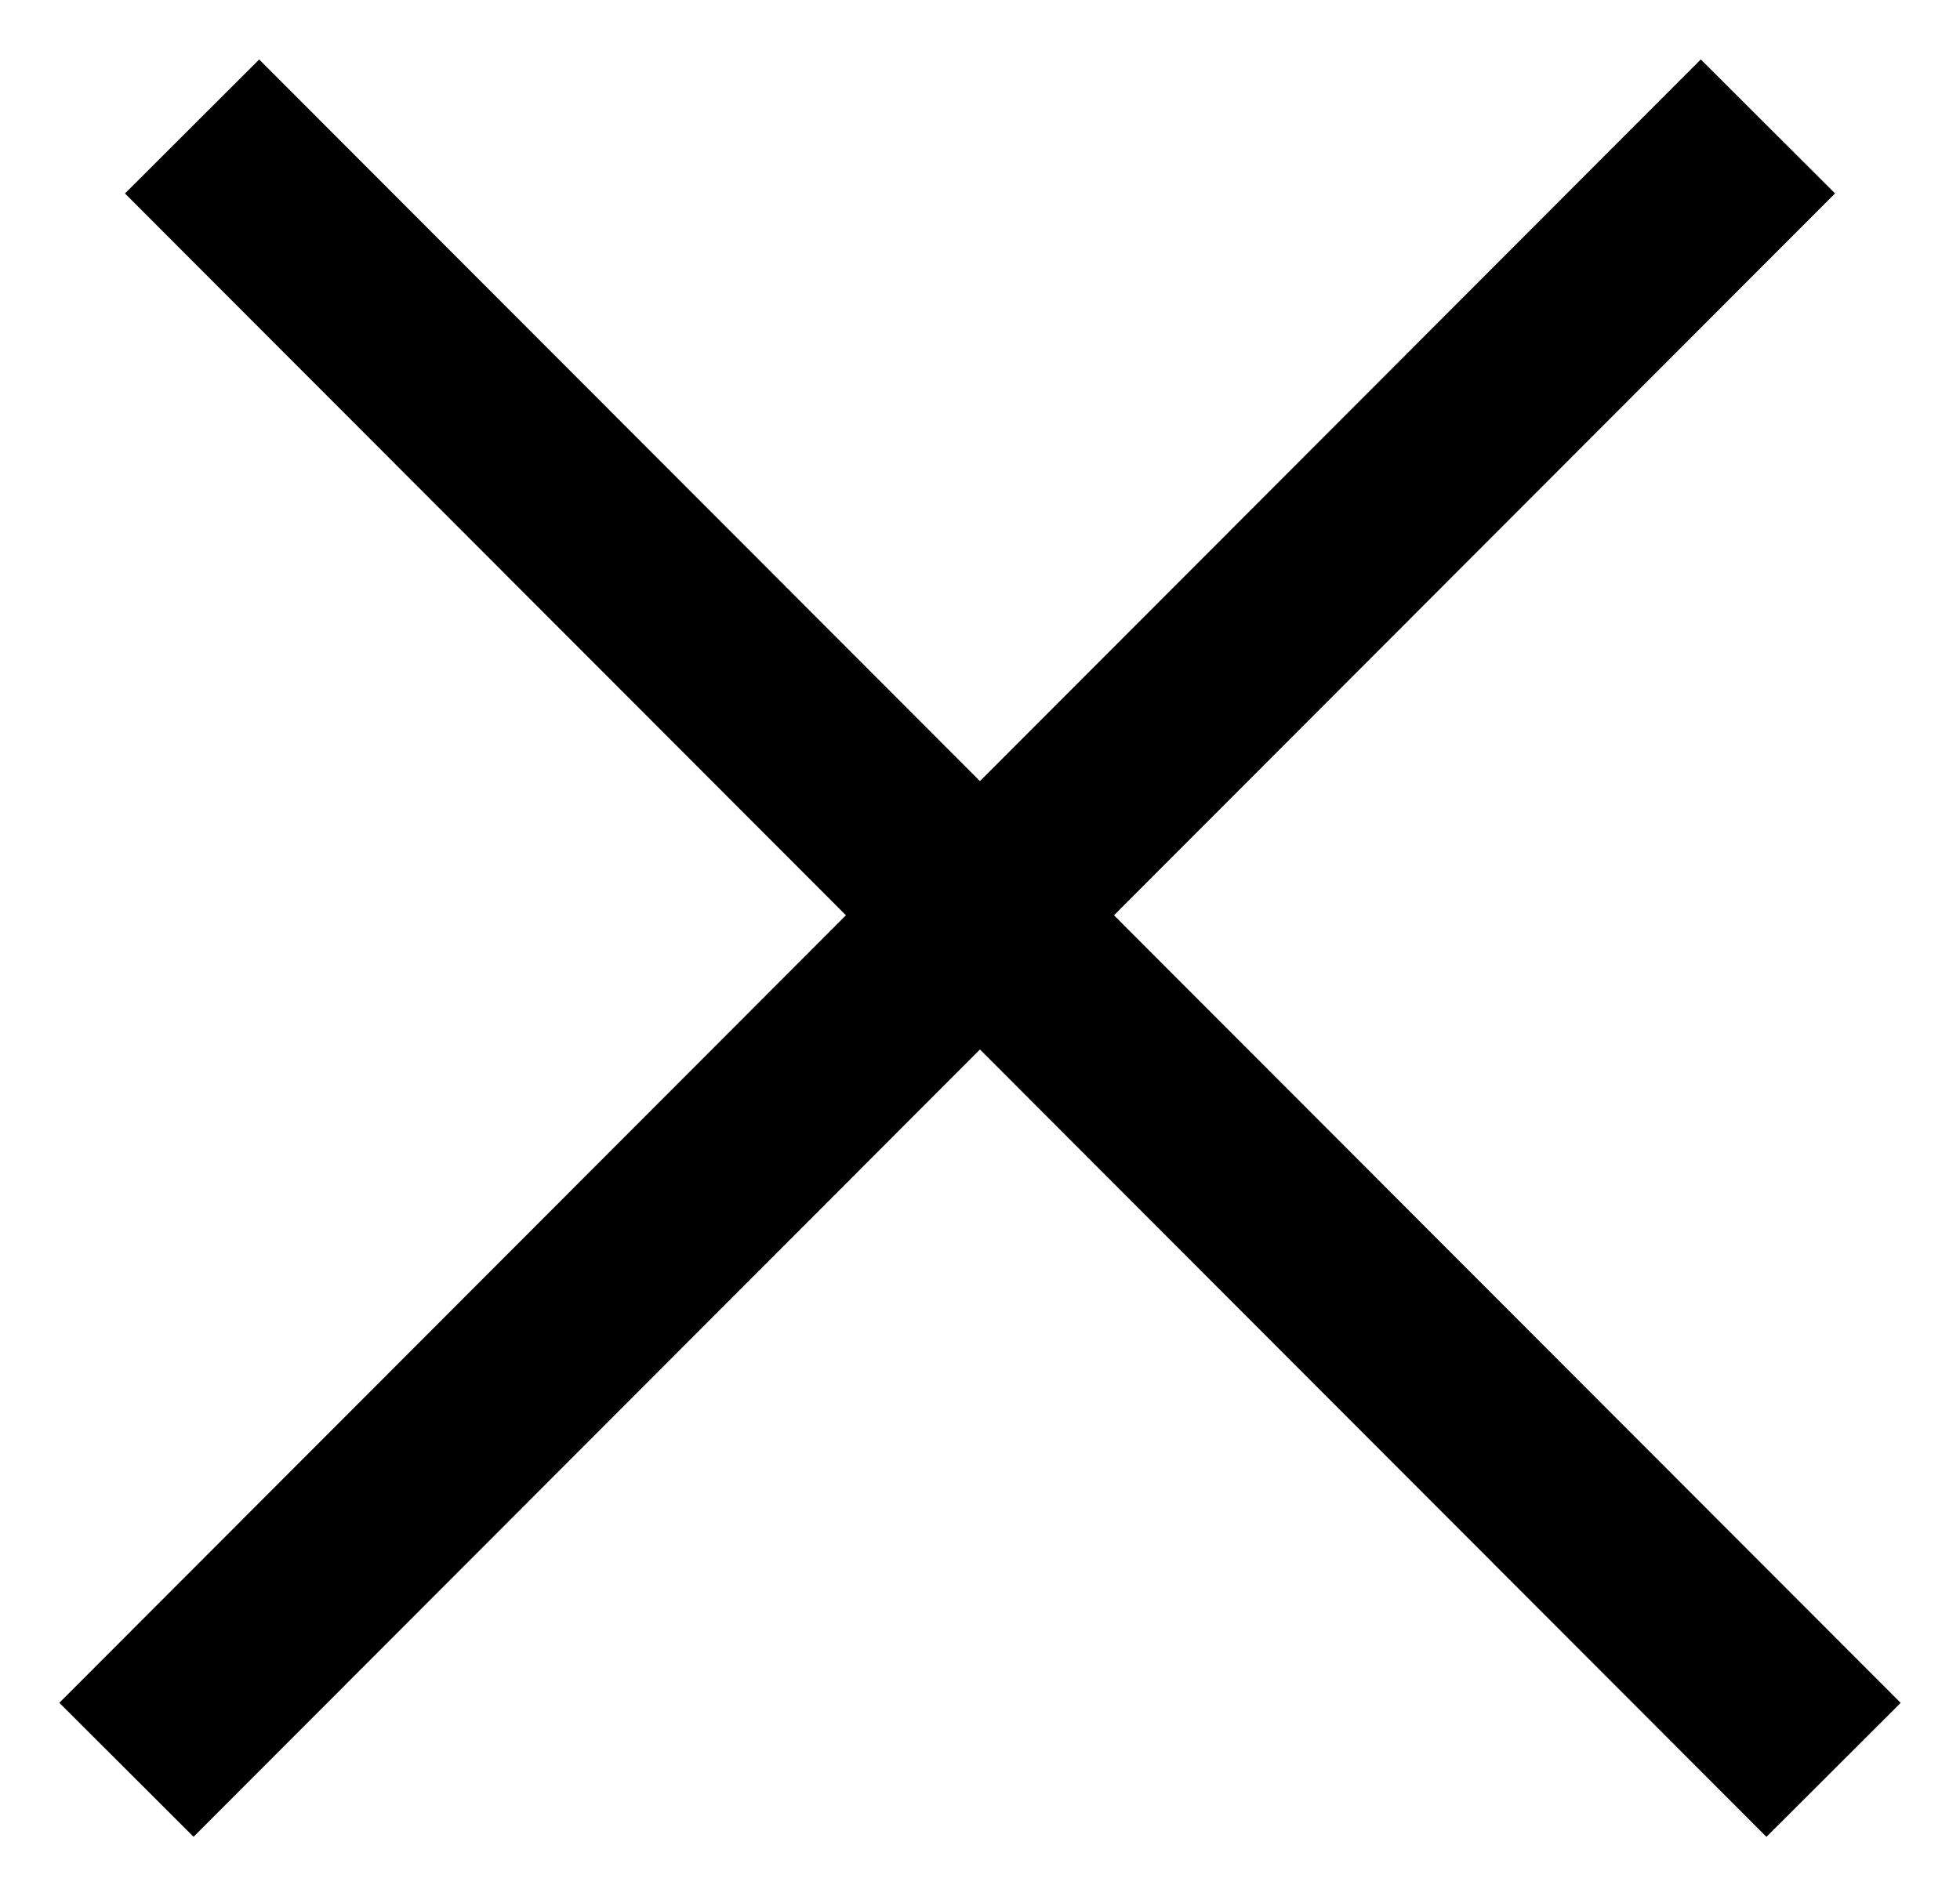
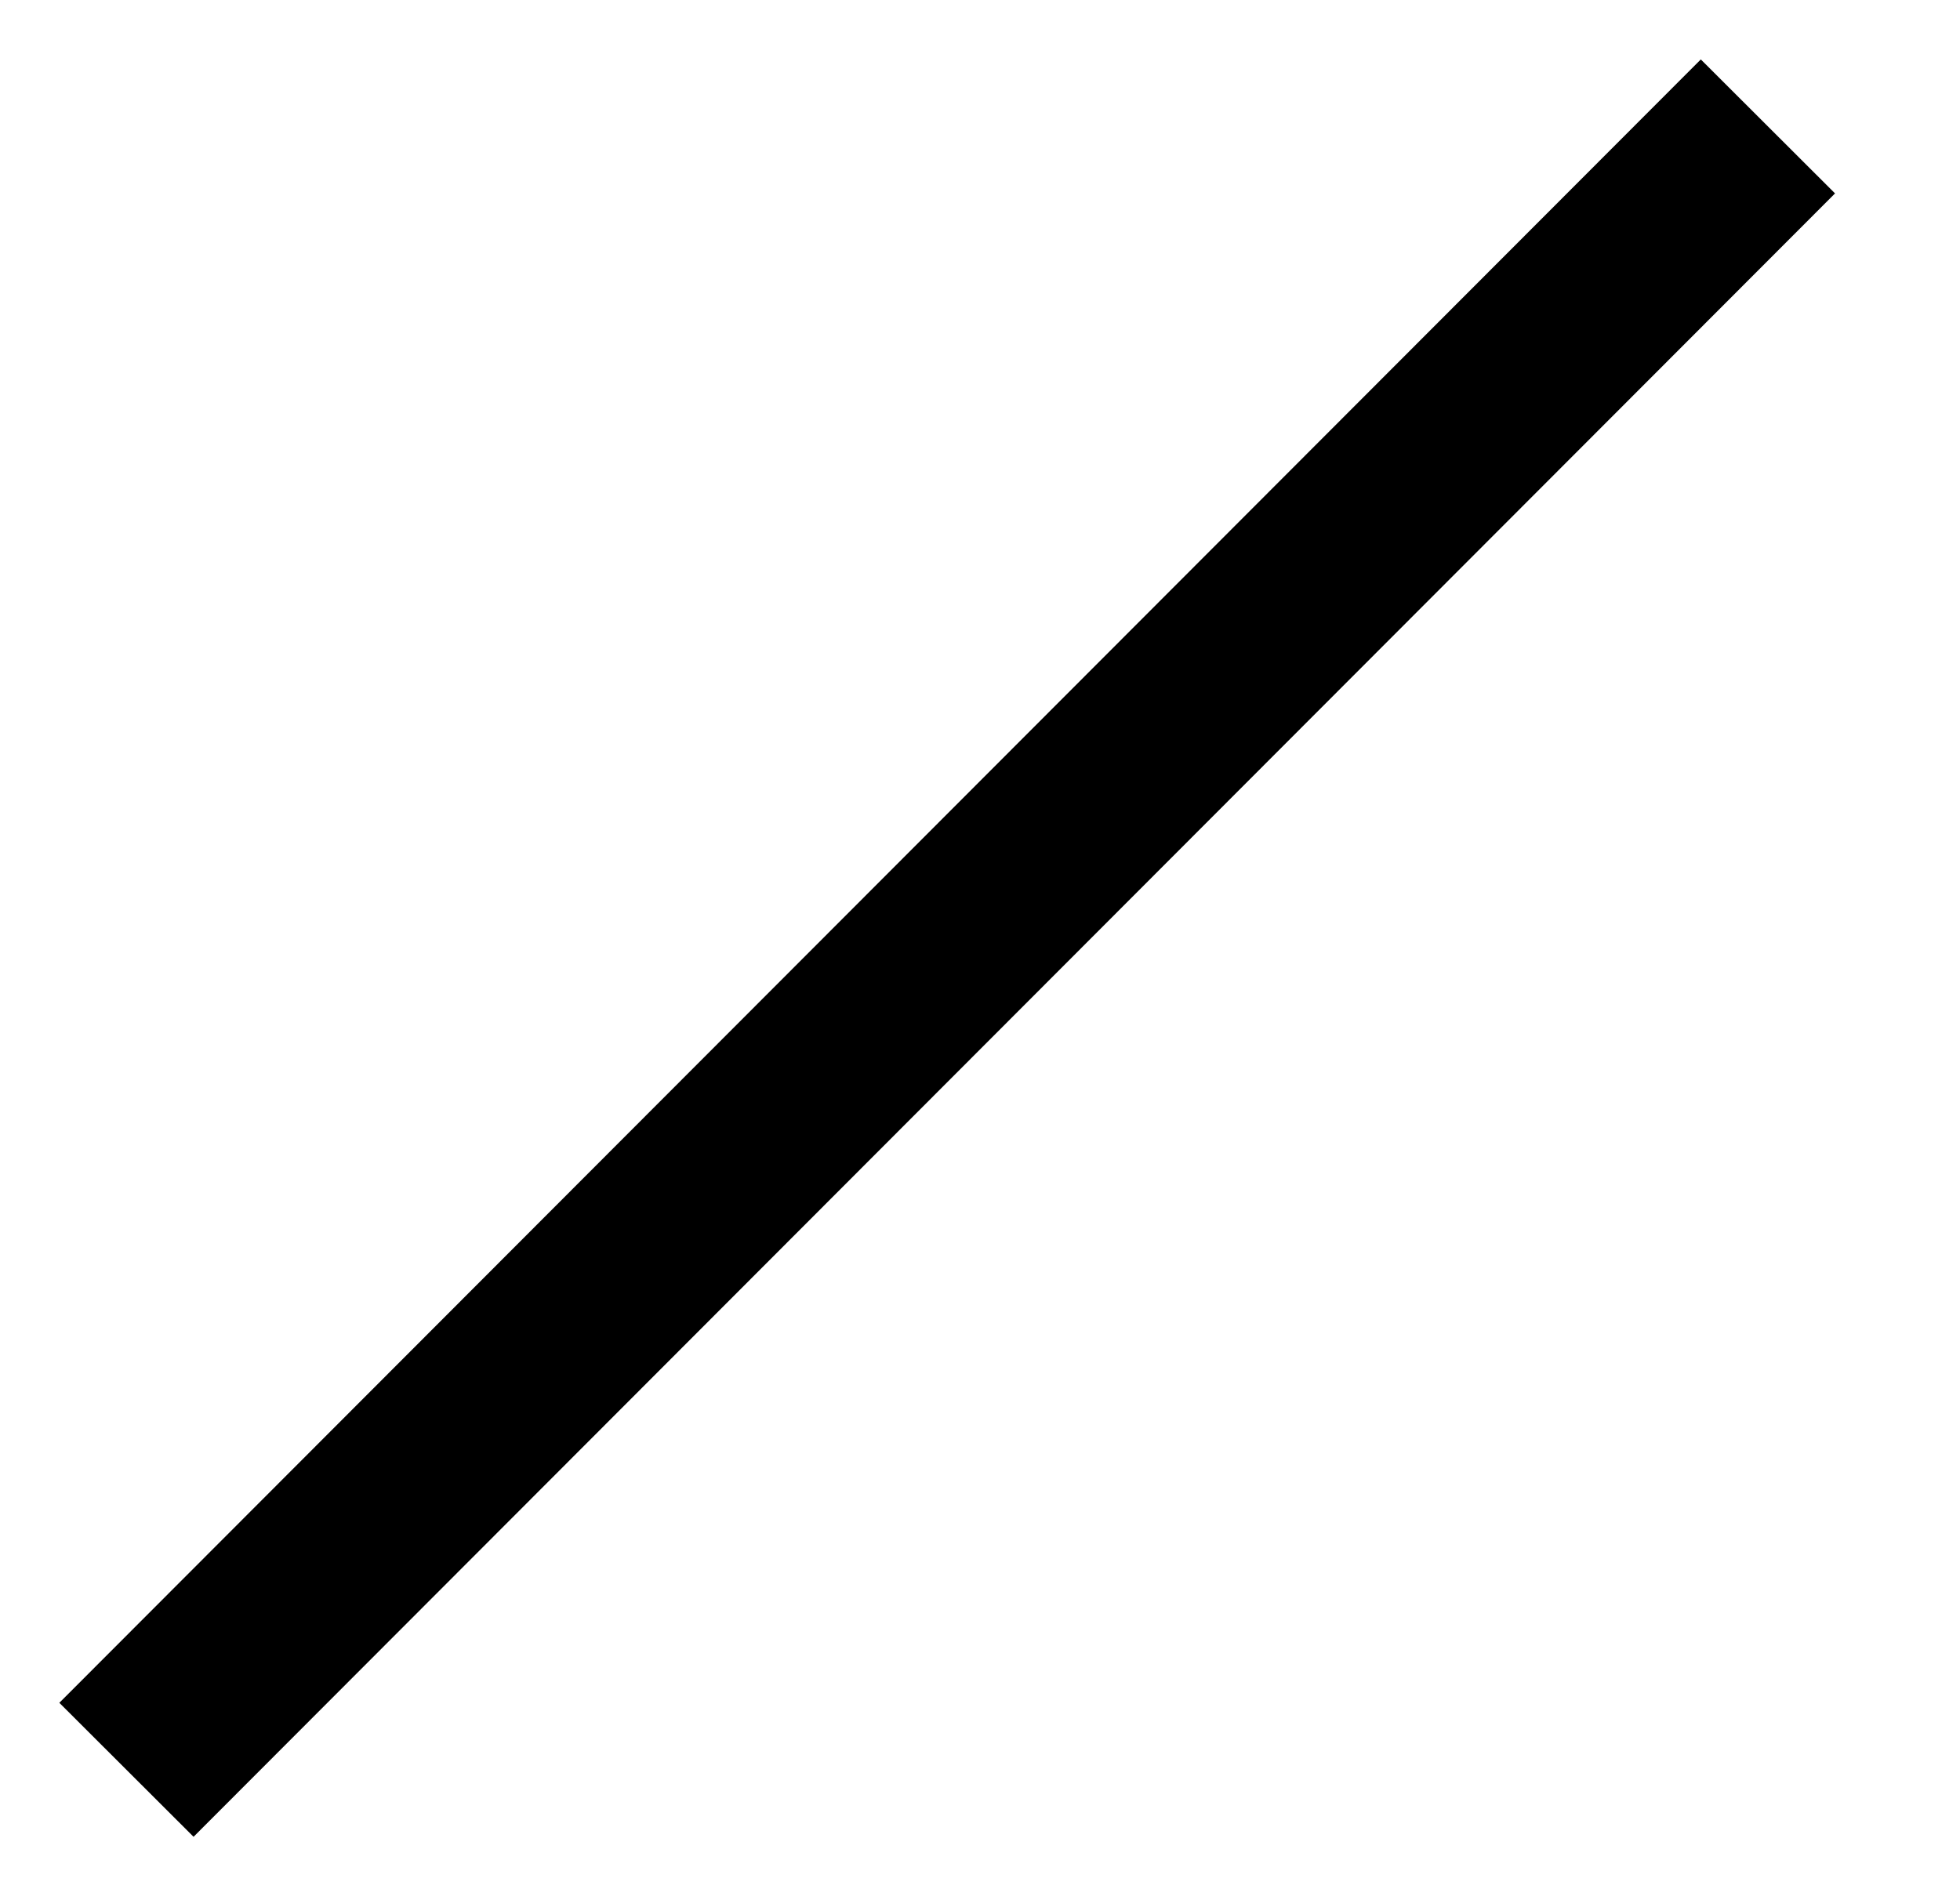
<svg xmlns="http://www.w3.org/2000/svg" width="31" height="30" viewBox="0 0 31 30" fill="none">
-   <path d="M3.038 2.001L29 28M2 27.999L27.962 2" stroke="black" stroke-width="3" />
+   <path d="M3.038 2.001M2 27.999L27.962 2" stroke="black" stroke-width="3" />
</svg>